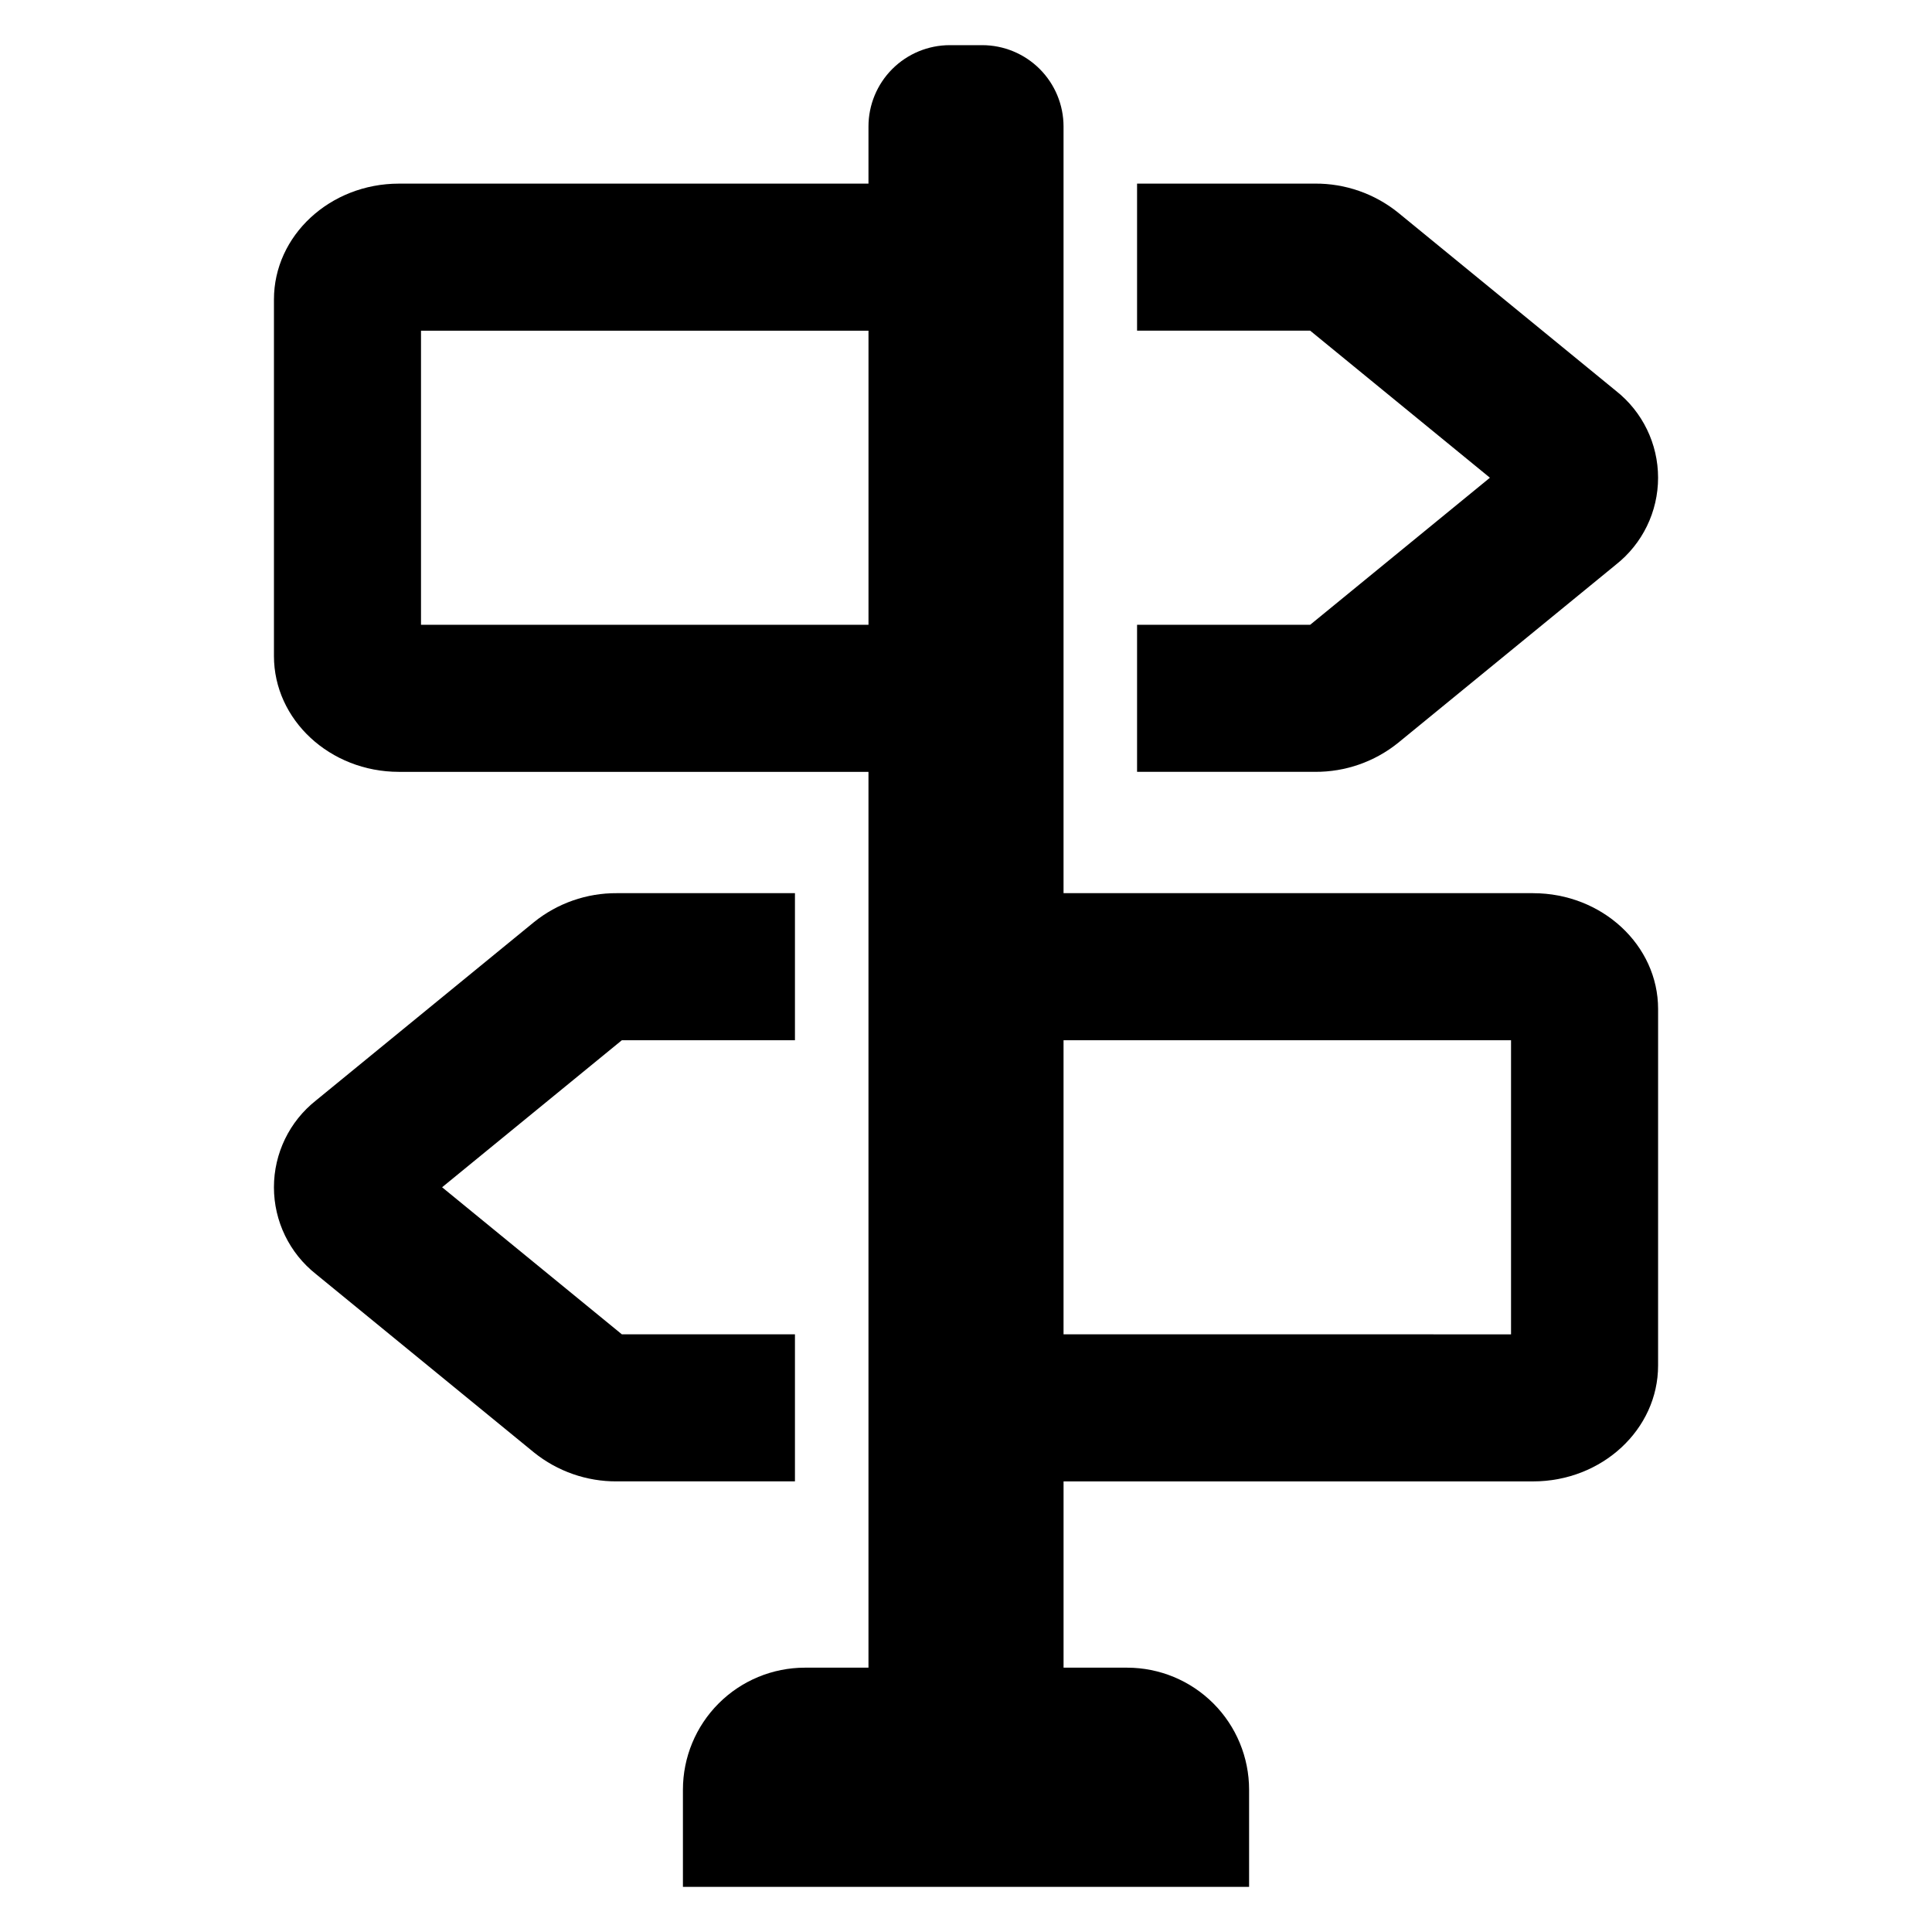
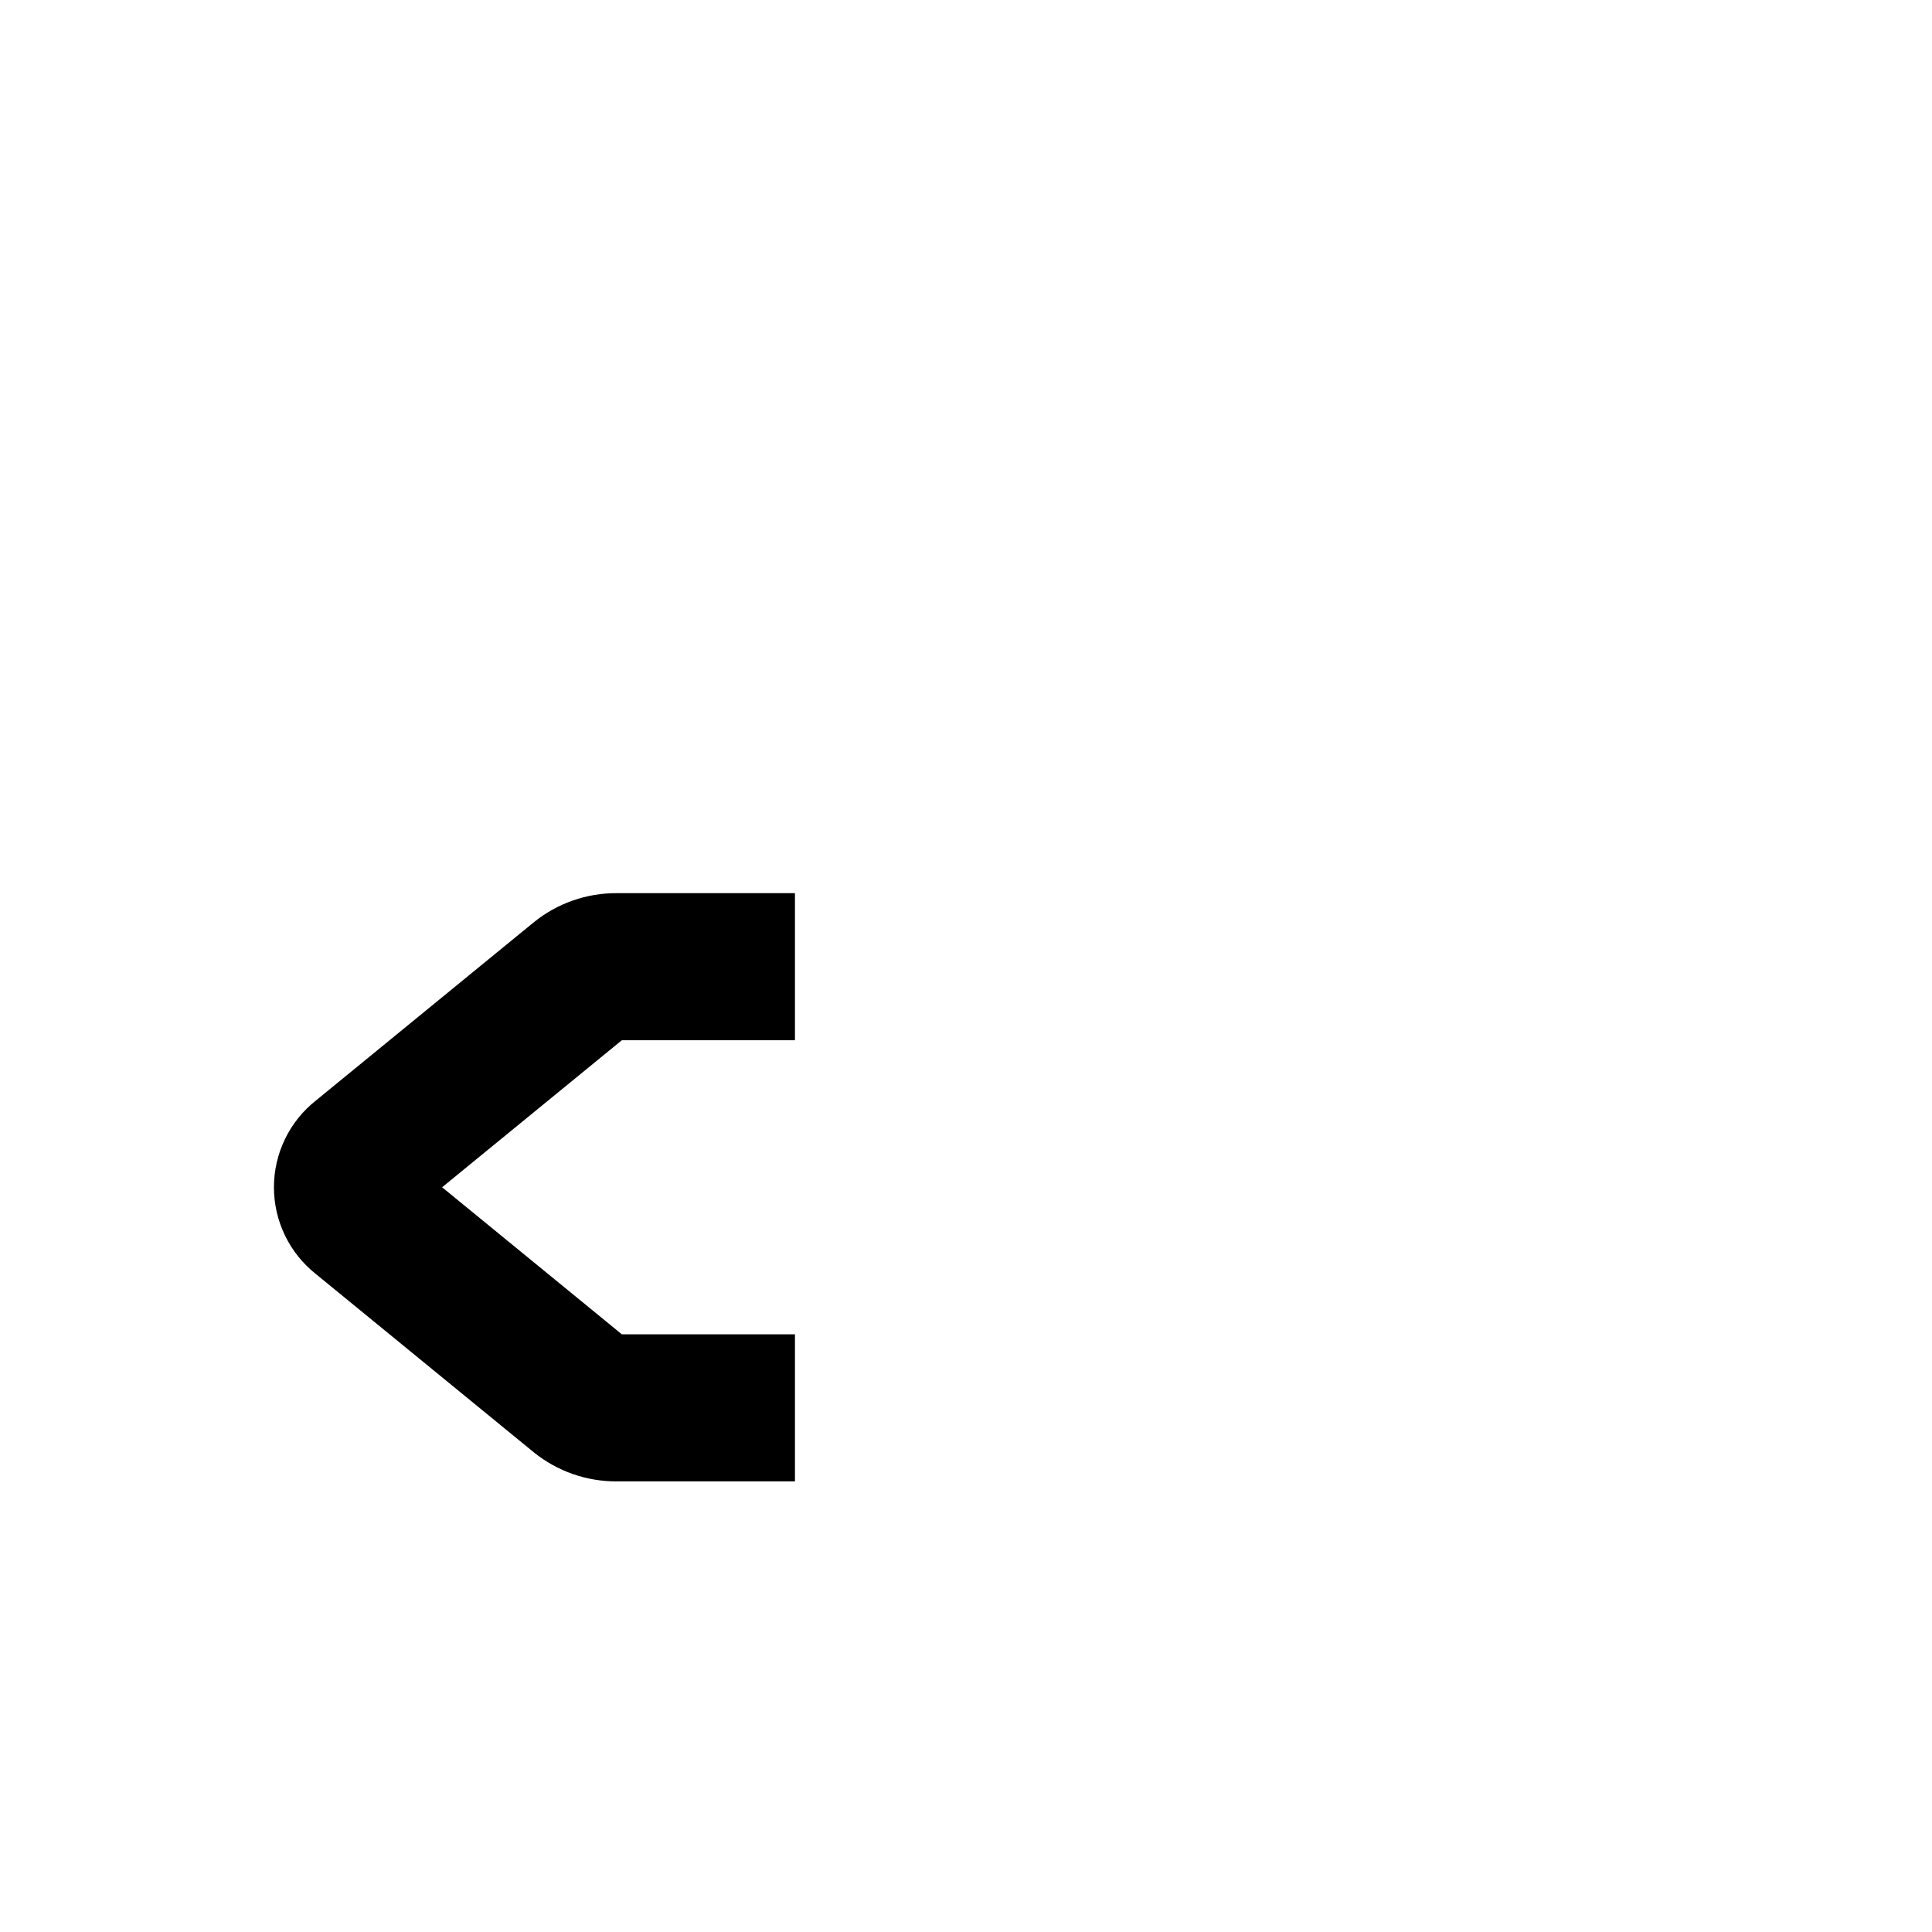
<svg xmlns="http://www.w3.org/2000/svg" fill="#000000" width="800px" height="800px" version="1.1" viewBox="144 144 512 512">
  <g>
-     <path d="m514.49 340.88 57.75-47.246v-0.004c7.051-5.559 11.168-14.047 11.168-23.027 0-8.977-4.117-17.465-11.168-23.023l-57.746-47.25c-6.223-5.008-13.98-7.715-21.965-7.672h-47.195v38.973h45.875l47.633 38.973-47.633 38.969h-45.875v38.973h47.195c7.984 0.047 15.738-2.66 21.961-7.664z" />
-     <path d="m550.28 380.7h-124.43v-203.17c0-5.719-2.273-11.203-6.316-15.246s-9.527-6.316-15.246-6.316h-8.574c-5.719 0-11.203 2.273-15.246 6.316-4.043 4.043-6.312 9.527-6.312 15.246v15.137l-124.43-0.004c-18.266 0-33.125 13.77-33.125 30.699v94.488c0 16.926 14.863 30.699 33.125 30.699h124.43v237.4h-16.832c-8.574 0-16.801 3.406-22.867 9.473-6.066 6.066-9.473 14.293-9.473 22.871v25.742h150.04v-25.742c0-8.578-3.406-16.805-9.473-22.871-6.062-6.066-14.289-9.473-22.867-9.473h-16.828v-49.363h124.43c18.266 0 33.125-13.77 33.125-30.699l0.004-94.488c0-16.926-14.863-30.695-33.129-30.695zm-176.12-71.125h-118.59v-77.941h118.59zm170.28 188.04-118.59-0.004v-77.938h118.59z" />
    <path d="m354.67 497.61h-45.871l-47.637-38.973 47.637-38.965h45.871v-38.973h-47.195c-7.988-0.051-15.746 2.66-21.965 7.672l-57.75 47.242c-7.051 5.559-11.164 14.047-11.164 23.027s4.113 17.469 11.164 23.031l57.746 47.242c6.219 5.008 13.98 7.719 21.965 7.668h47.199z" />
  </g>
</svg>